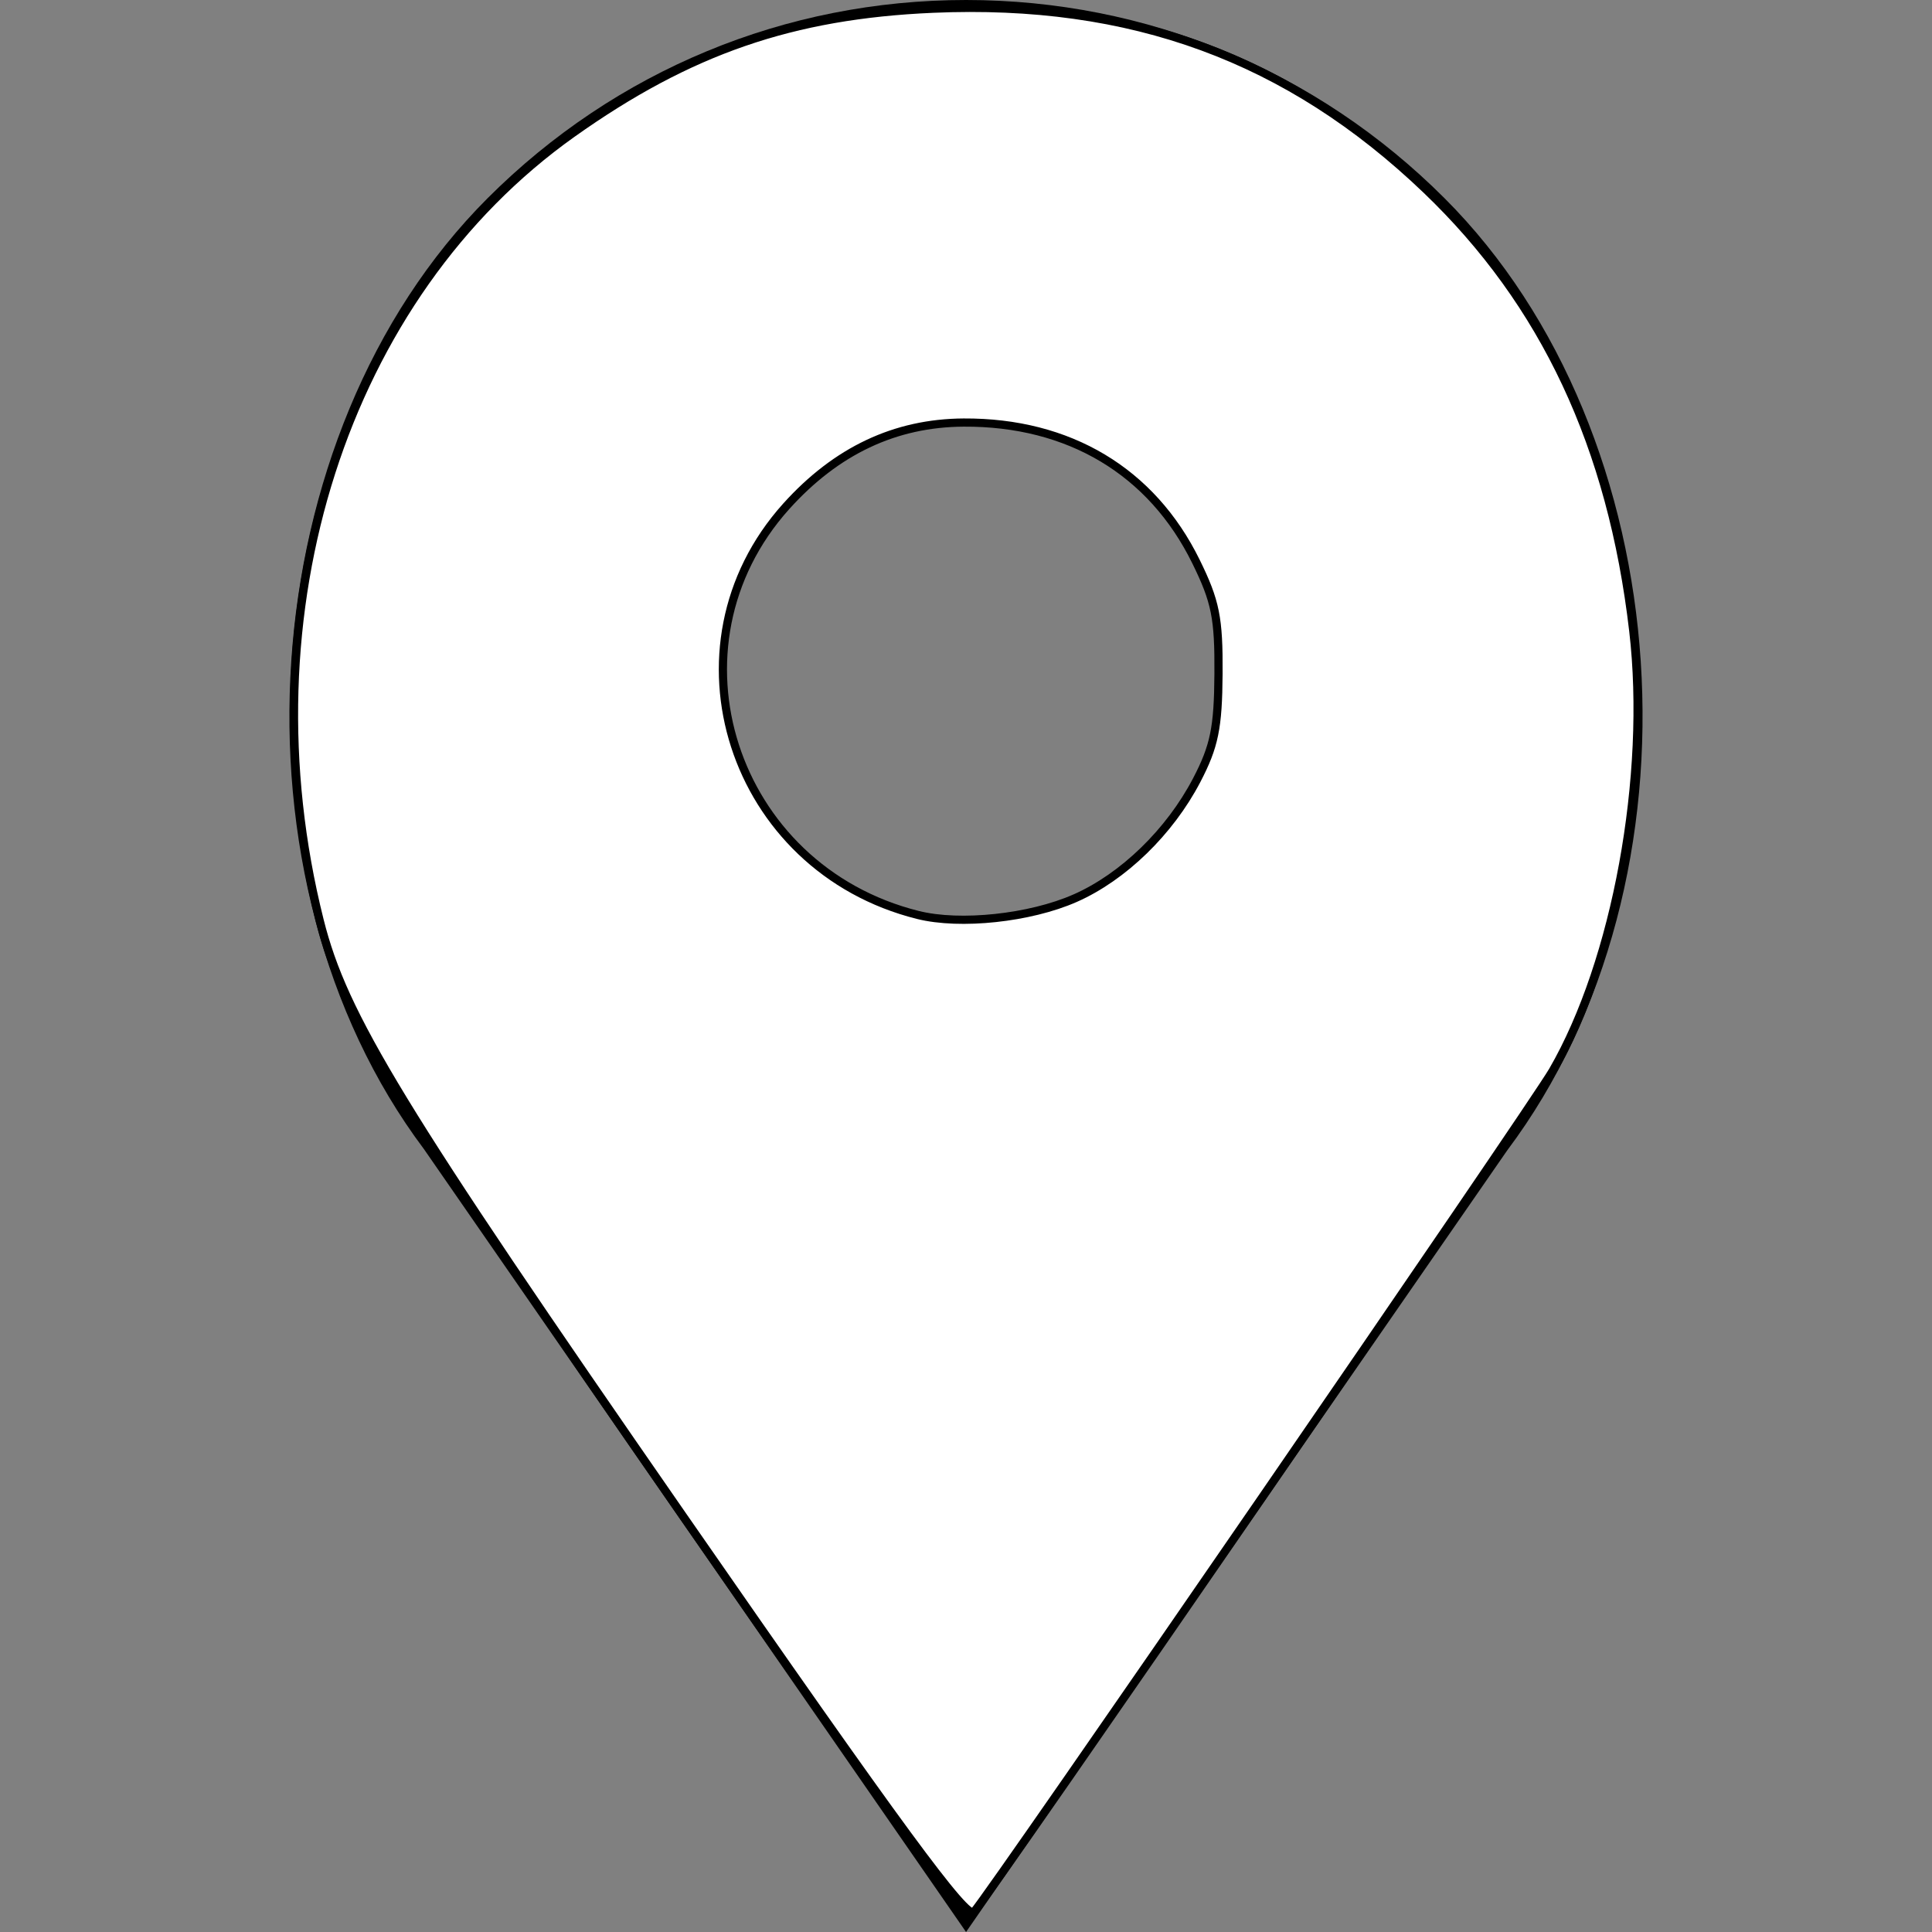
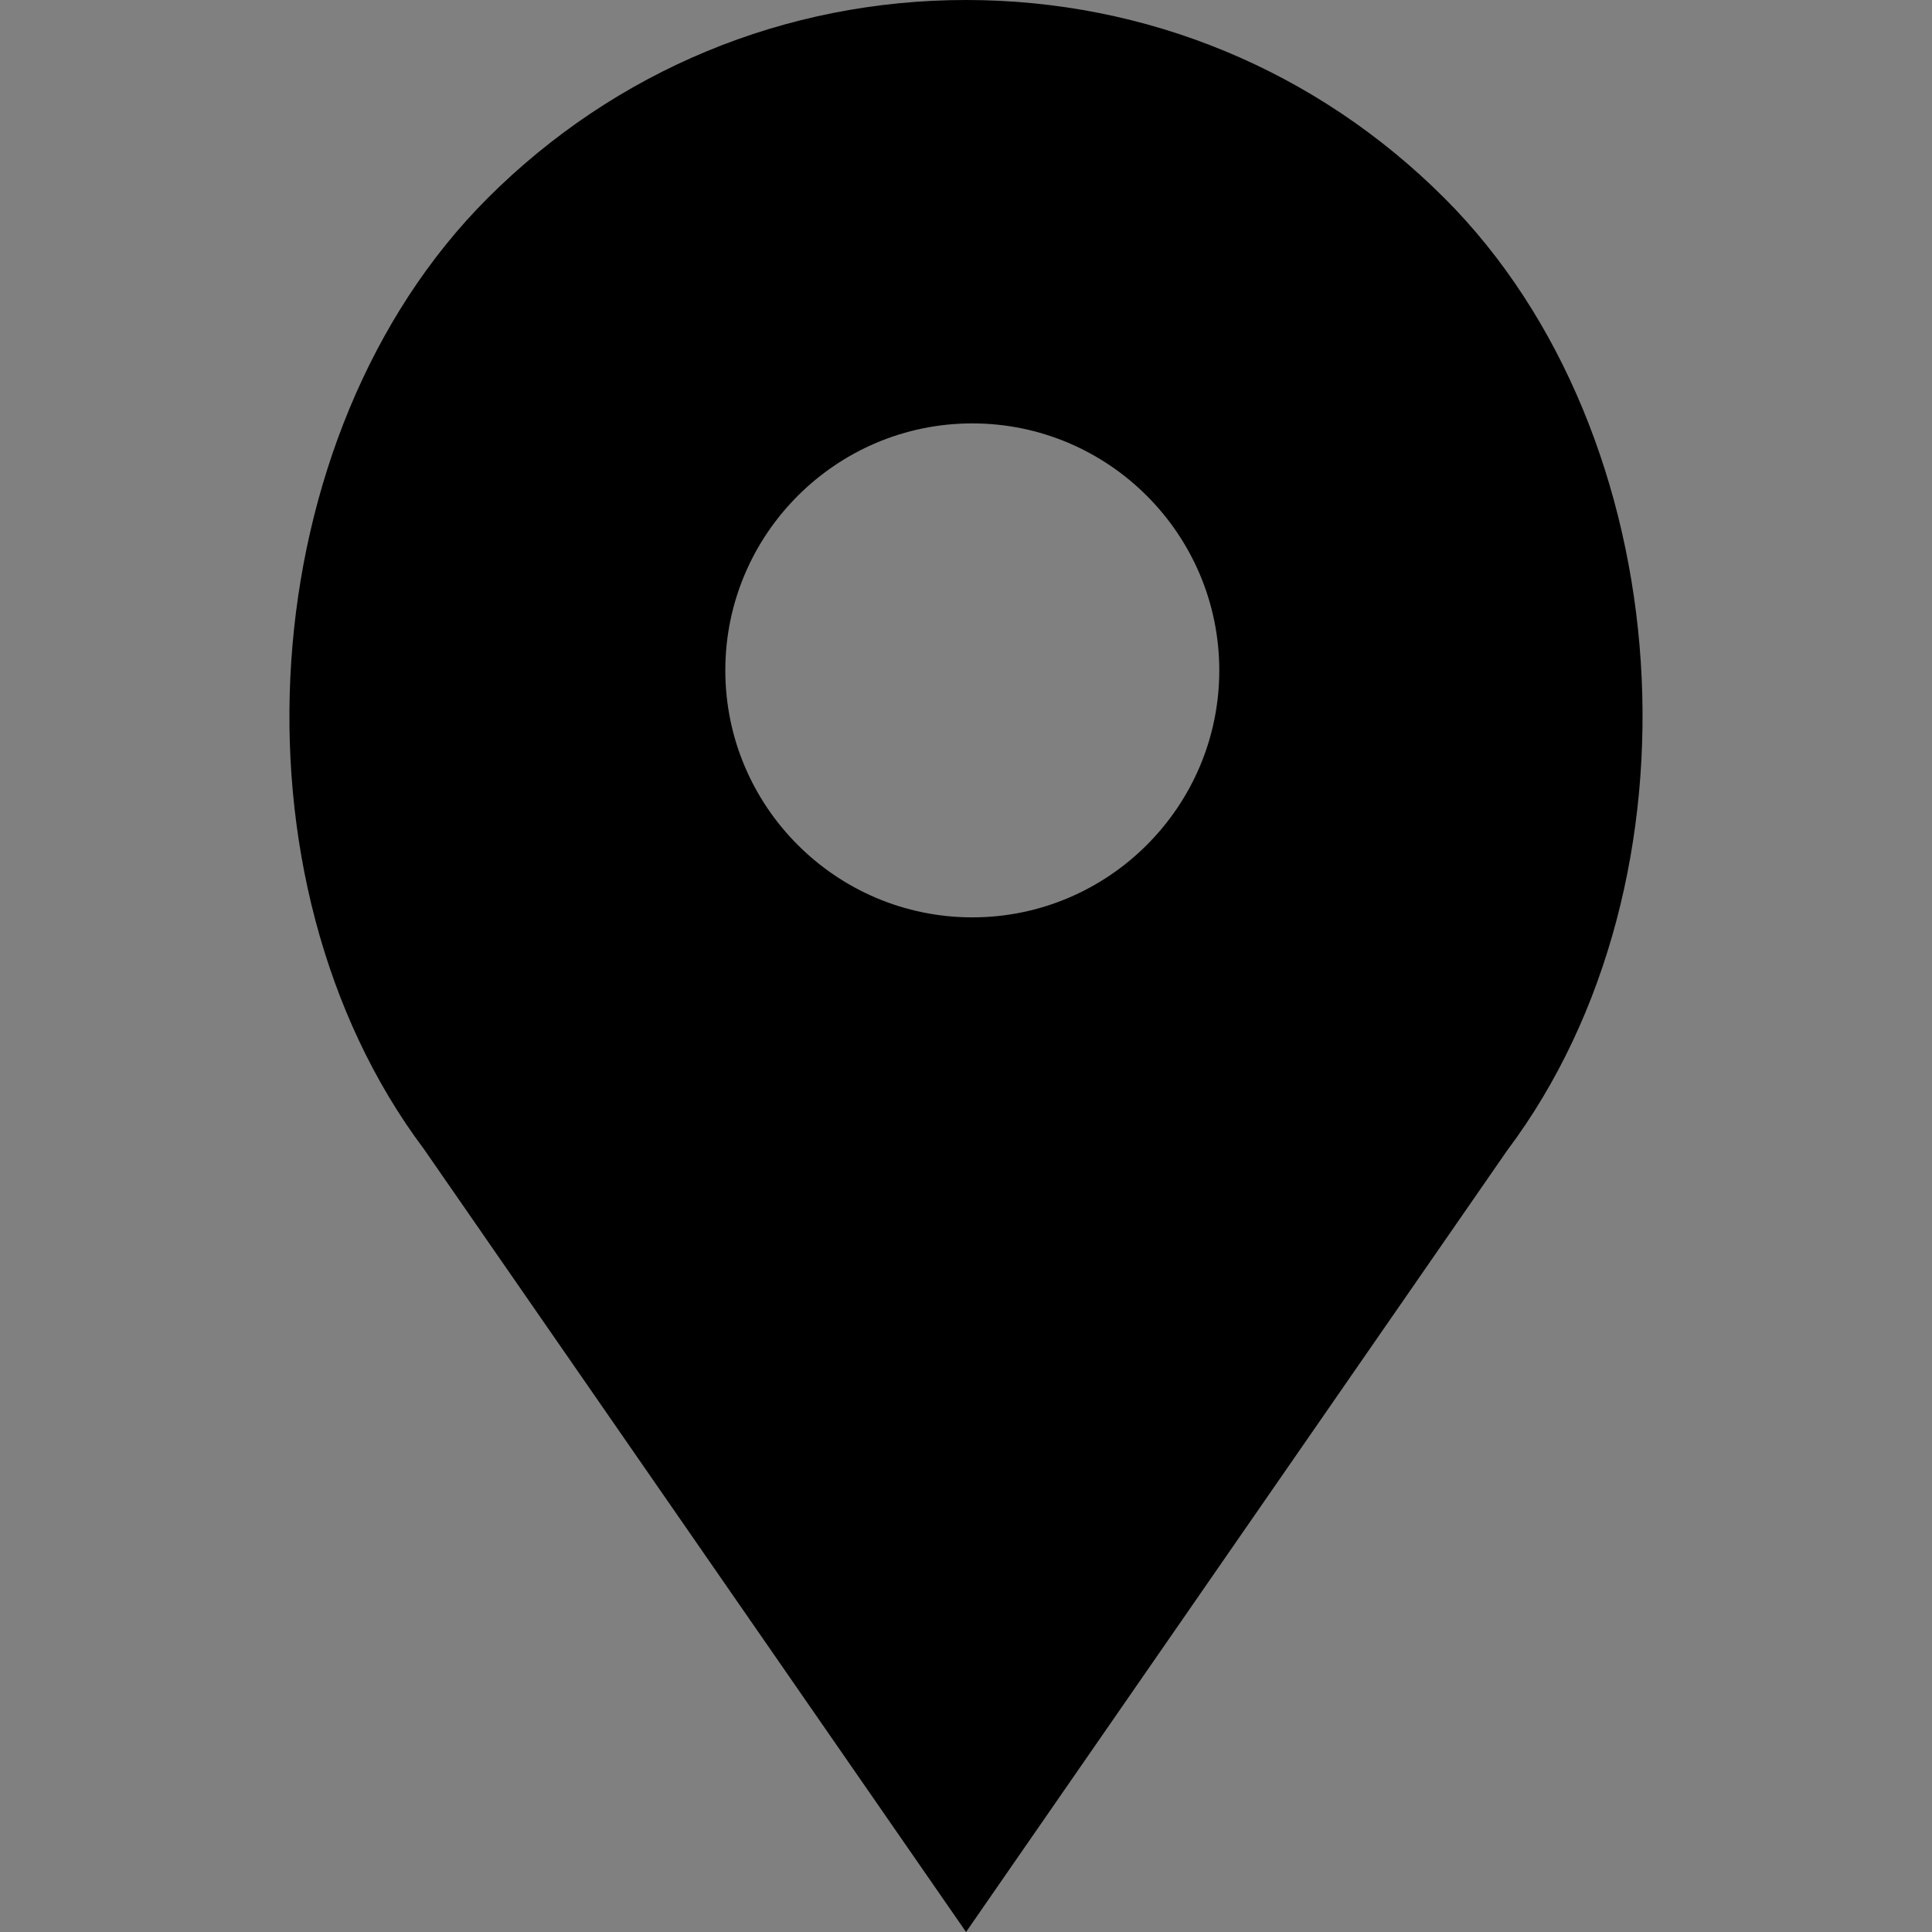
<svg xmlns="http://www.w3.org/2000/svg" xmlns:ns1="http://www.inkscape.org/namespaces/inkscape" xmlns:ns2="http://sodipodi.sourceforge.net/DTD/sodipodi-0.dtd" version="1.1" id="Capa_1" x="0px" y="0px" viewBox="0 0 54.757 54.757" style="enable-background:new 0 0 54.757 54.757;" xml:space="preserve" ns1:version="0.91 r13725" ns2:docname="map.svg">
  <rect x="0" y="0" width="54.757" height="54.757" fill="#808080" stroke="none" />
  <defs id="defs7" />
  <ns2:namedview pagecolor="#ffffff" bordercolor="#666666" borderopacity="1" objecttolerance="10" gridtolerance="10" guidetolerance="10" ns1:pageopacity="0" ns1:pageshadow="2" ns1:window-width="1523" ns1:window-height="981" id="namedview5" showgrid="false" ns1:zoom="4.3099512" ns1:cx="27.3785" ns1:cy="27.3785" ns1:window-x="0" ns1:window-y="0" ns1:window-maximized="0" ns1:current-layer="Capa_1" />
  <path d="M40.94,5.617C37.318,1.995,32.502,0,27.38,0c-5.123,0-9.938,1.995-13.56,5.617c-6.703,6.702-7.536,19.312-1.804,26.952  L27.38,54.757L42.721,32.6C48.476,24.929,47.643,12.319,40.94,5.617z M27.557,26c-3.859,0-7-3.141-7-7s3.141-7,7-7s7,3.141,7,7  S31.416,26,27.557,26z" id="path3" />
-   <path style="fill:#ffffff;fill-opacity:1;stroke:#000000;stroke-width:0.232;stroke-opacity:1" d="M 19.342,42.949 C 11.306,31.363 9.739,28.793 9.059,26.085 6.866,17.357 9.749,8.376 16.218,3.781 19.532,1.428 22.449,0.42 26.442,0.247 32.068,0.004 36.517,1.637 40.427,5.378 43.775,8.582 45.683,12.65 46.291,17.882 46.769,21.992 45.806,27.248 44.008,30.348 43.389,31.416 28.079,53.664 27.602,54.189 27.399,54.412 25.501,51.83 19.342,42.949 Z M 30.469,25.458 c 1.367,-0.603 2.683,-1.881 3.448,-3.346 0.5,-0.959 0.608,-1.482 0.618,-3.016 0.011,-1.58 -0.084,-2.054 -0.639,-3.182 -1.254,-2.553 -3.598,-3.955 -6.584,-3.938 -1.943,0.011 -3.612,0.8 -5.03,2.376 -3.571,3.972 -1.543,10.261 3.734,11.58 1.198,0.3 3.175,0.089 4.452,-0.474 z" id="path4137" ns1:connector-curvature="0" />
</svg>